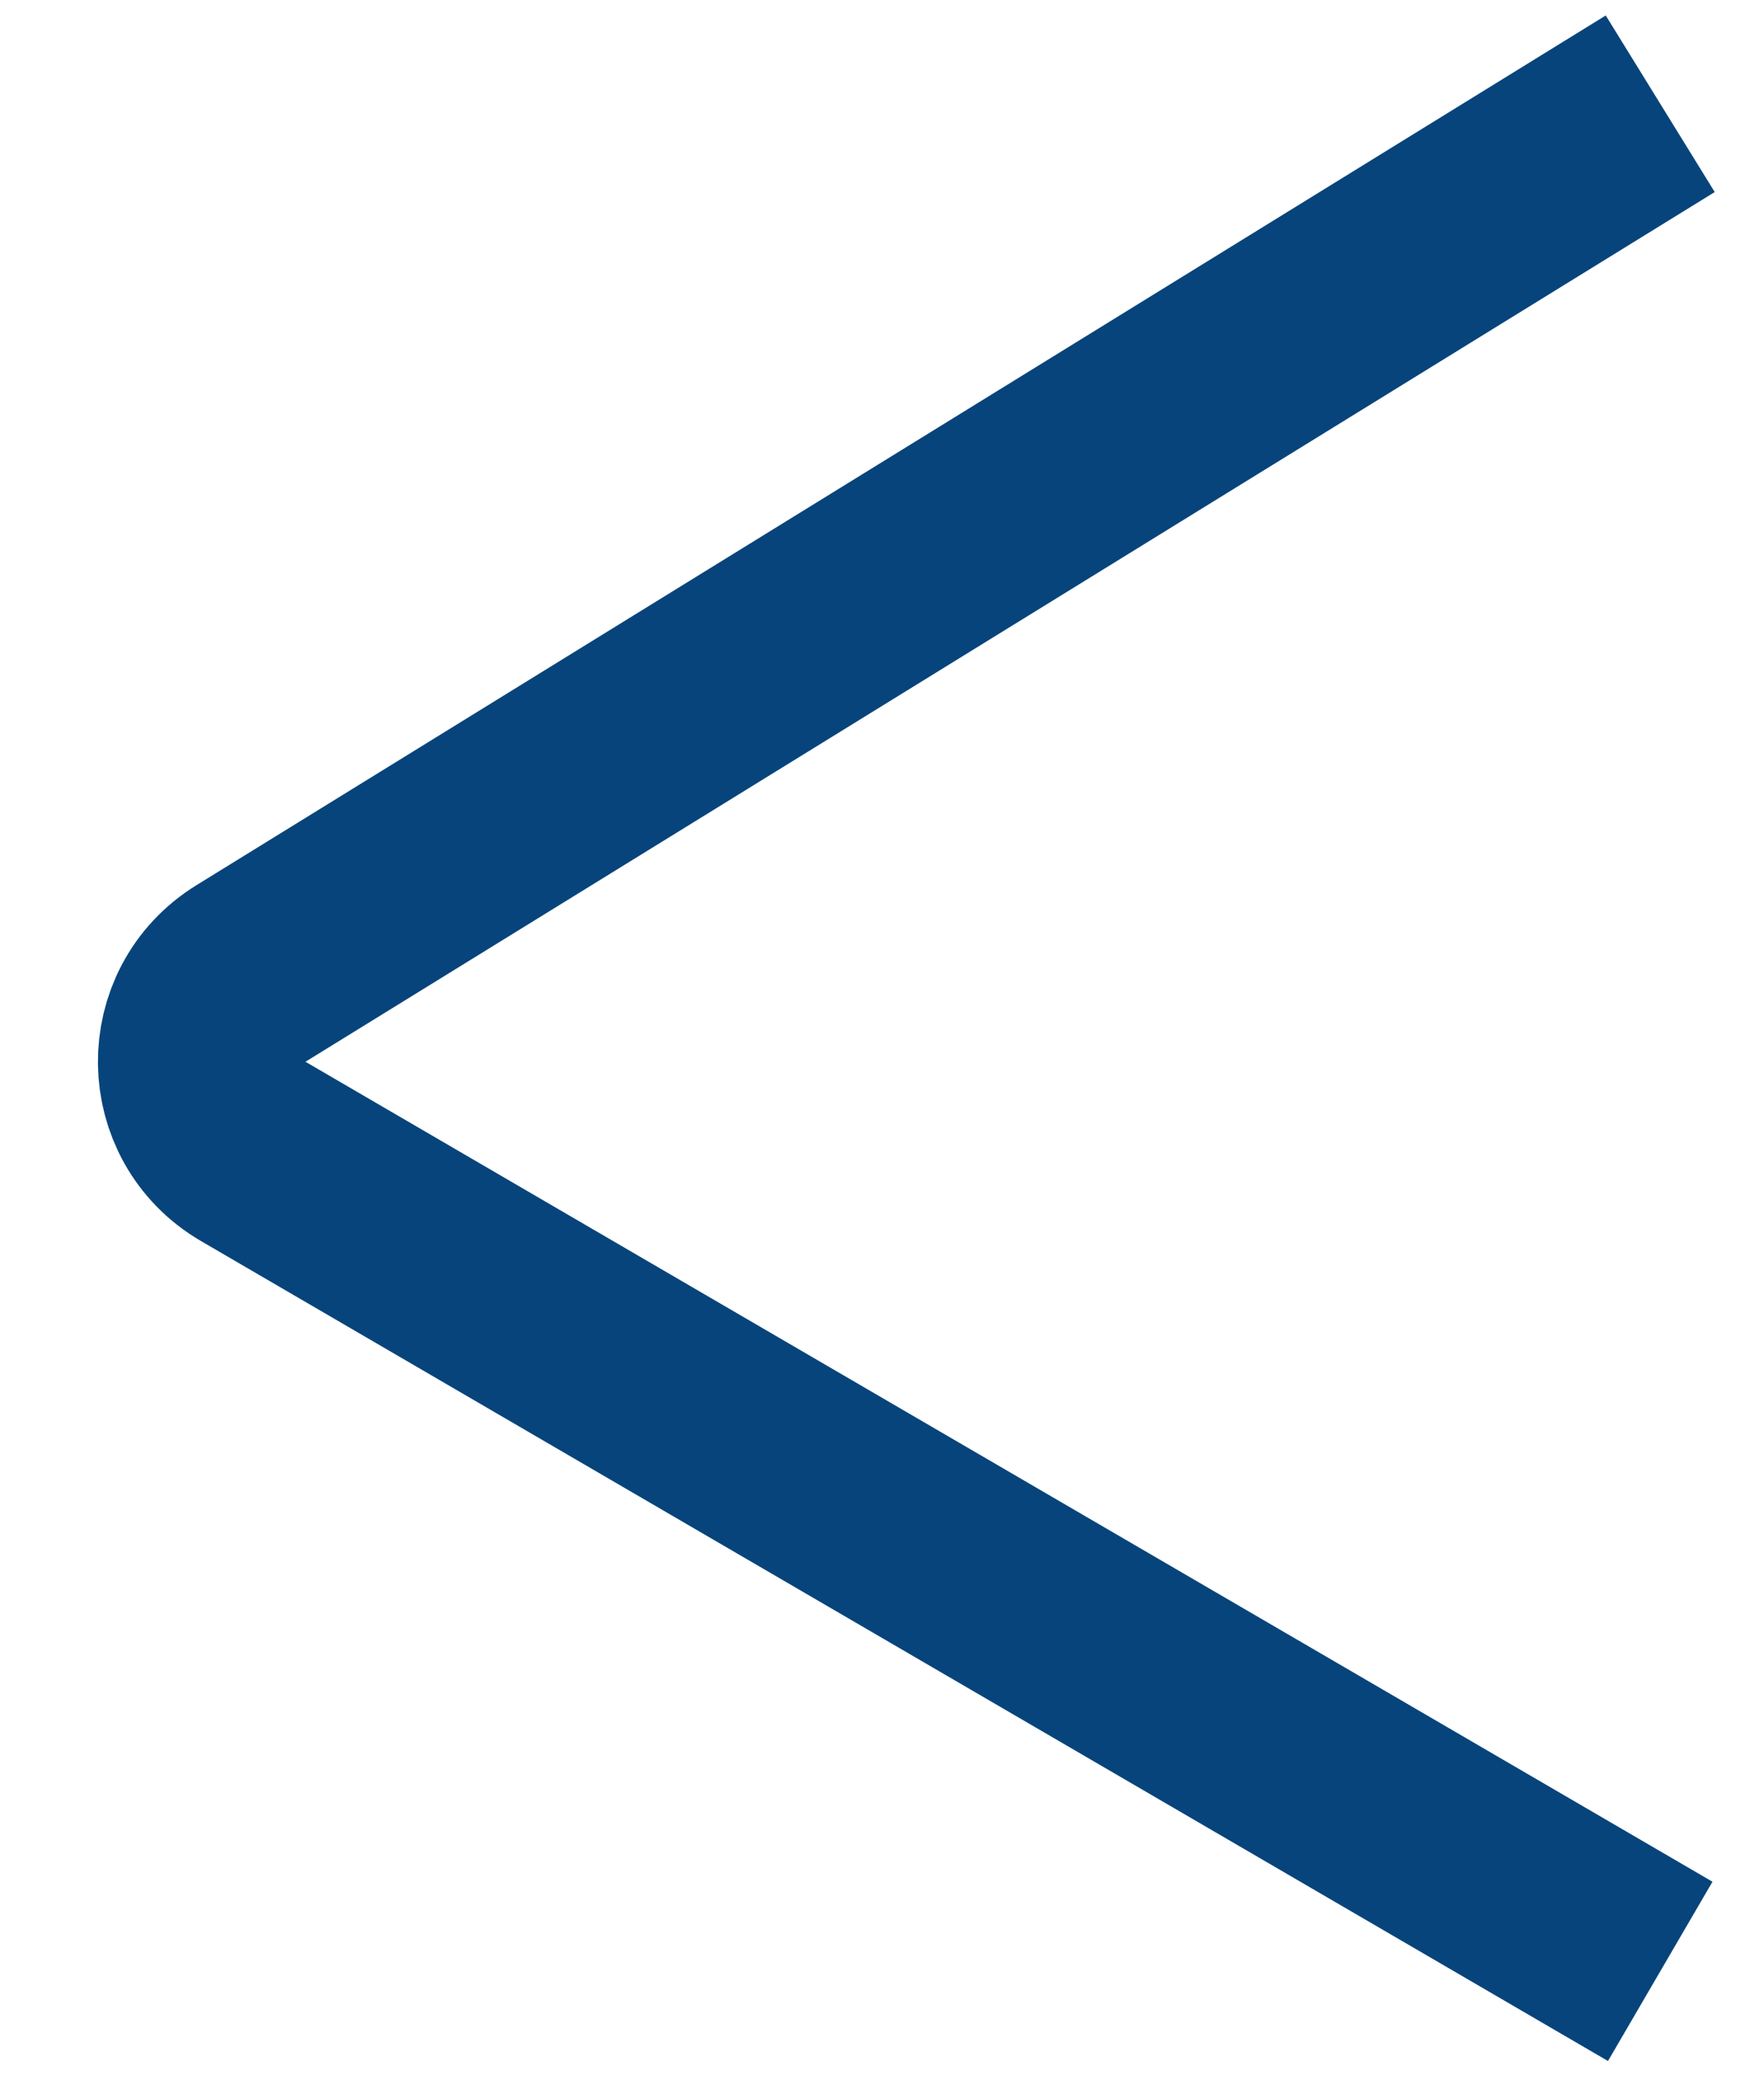
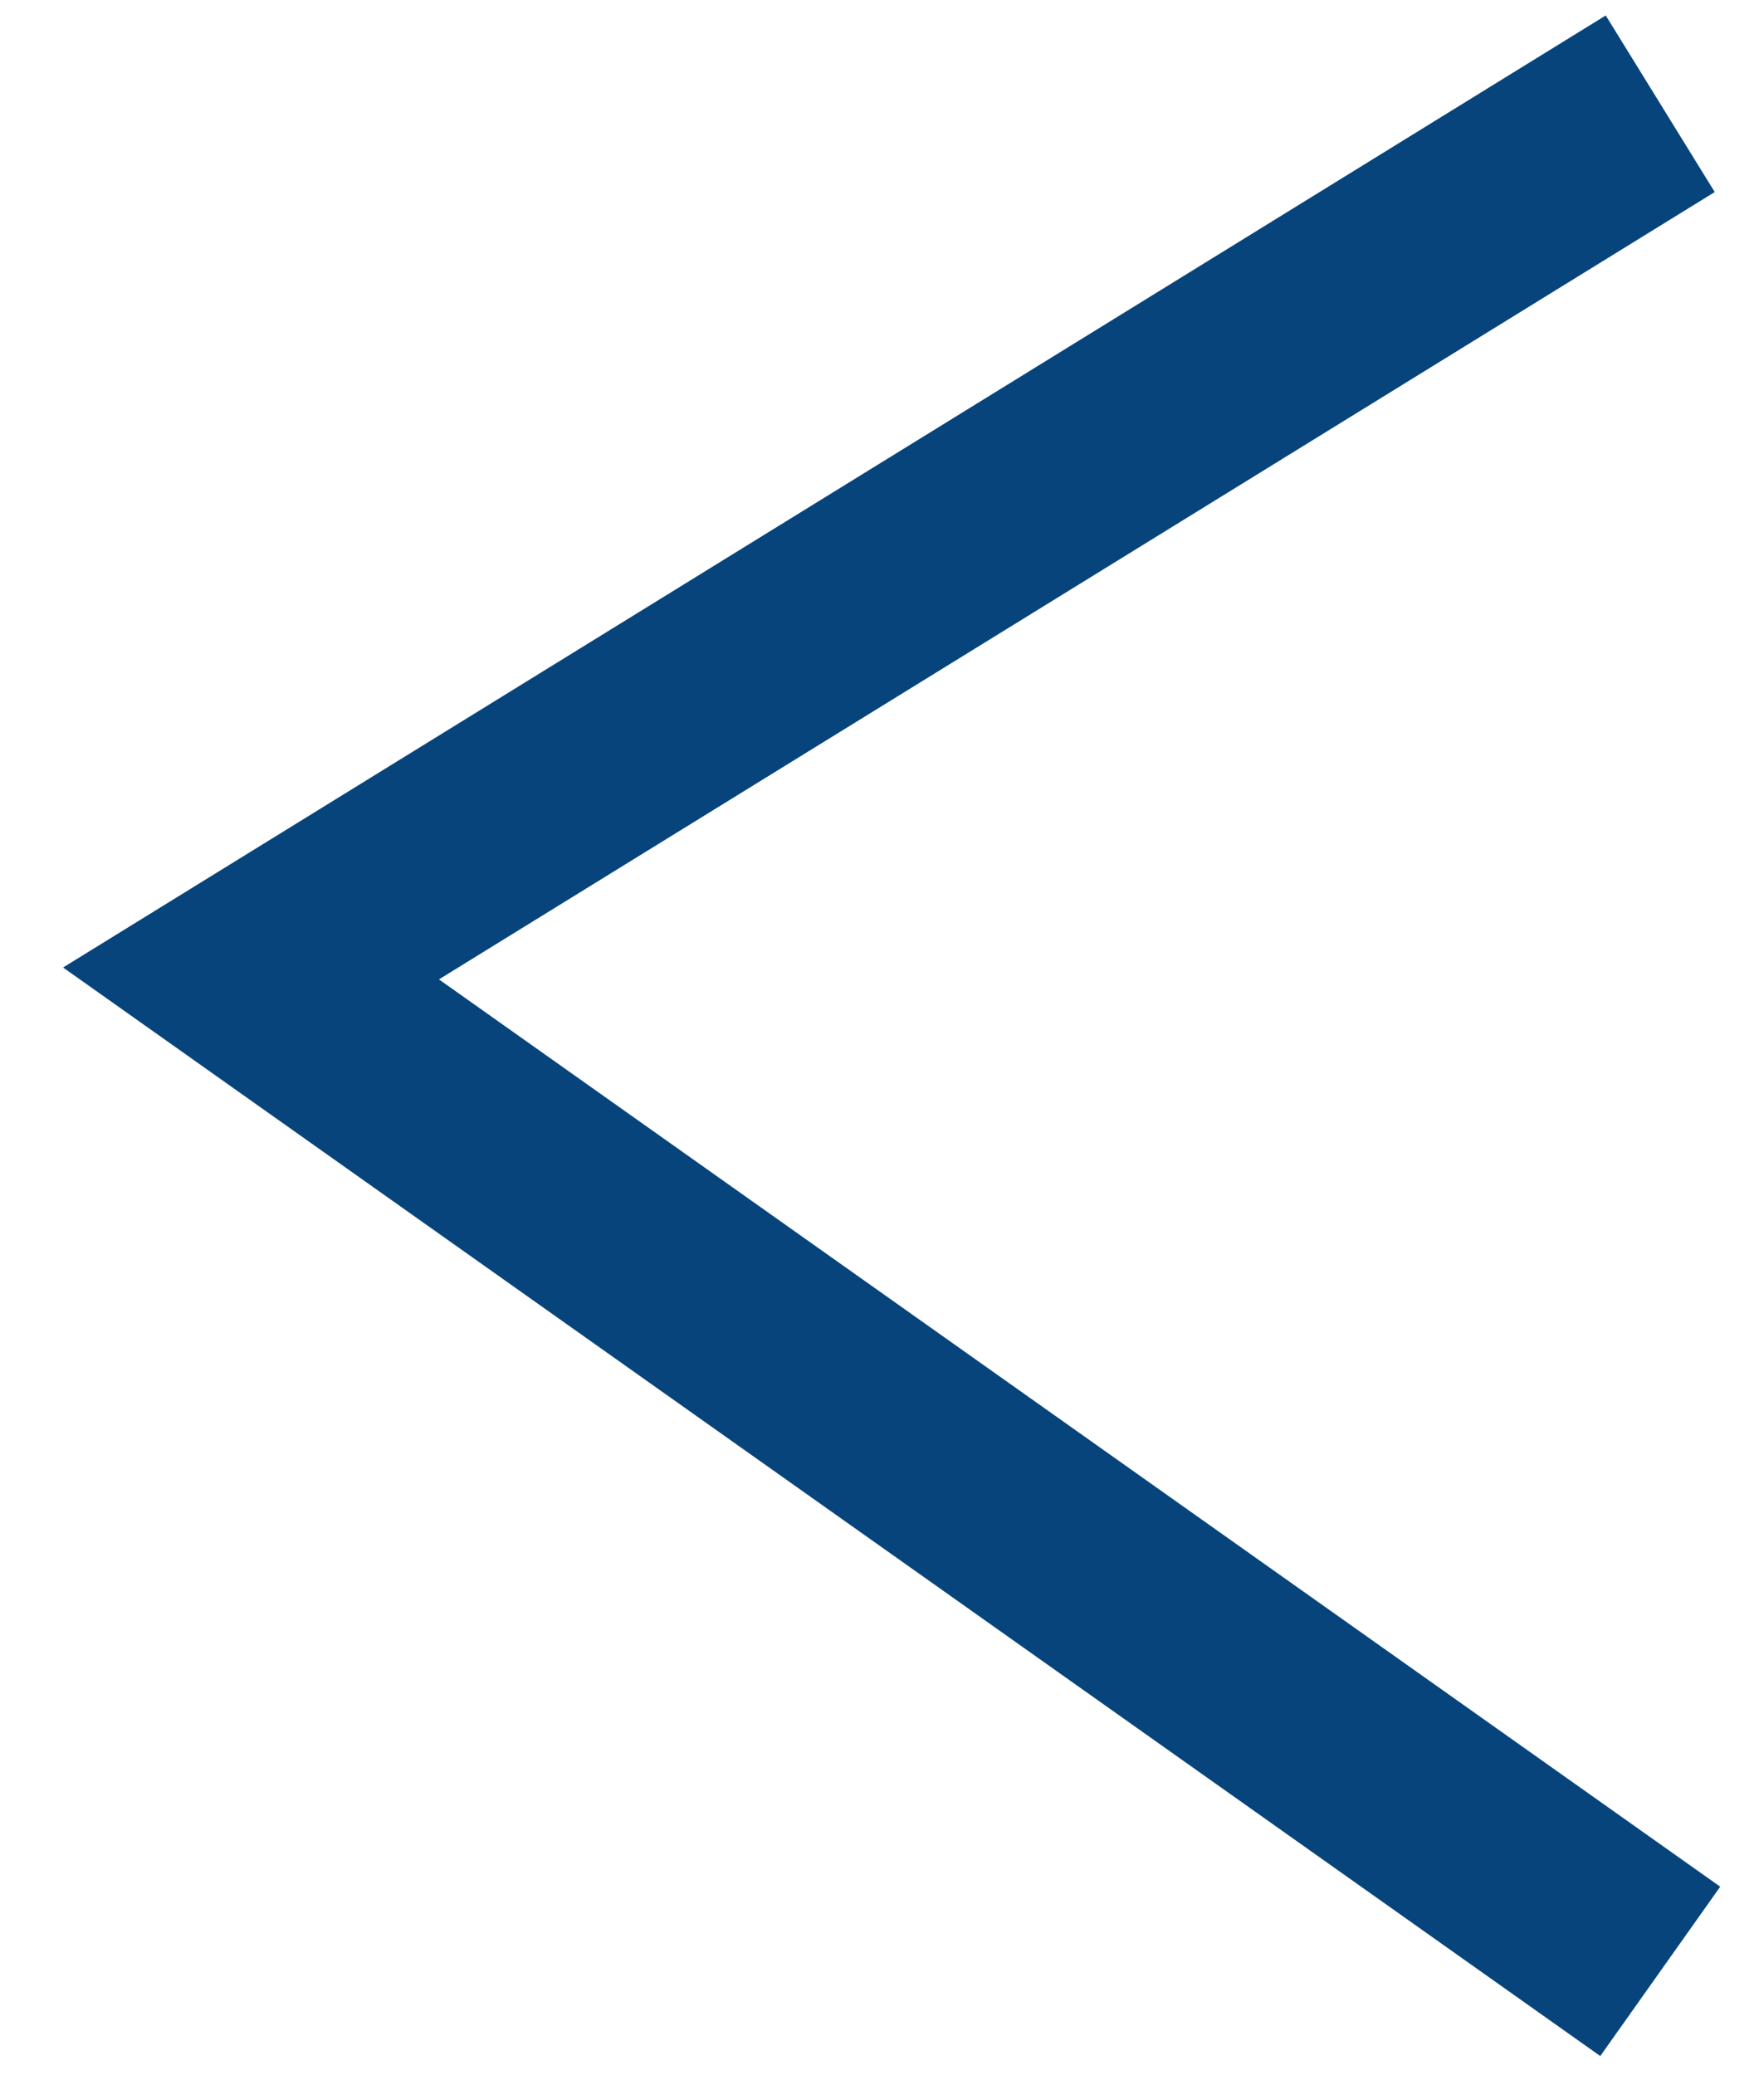
<svg xmlns="http://www.w3.org/2000/svg" width="17" height="20" viewBox="0 0 17 20" fill="none">
-   <path d="M16 1L2.419 9.382C1.776 9.778 1.788 10.716 2.44 11.097L16 19" stroke="#07447B" stroke-width="2" />
+   <path d="M16 1L2.419 9.382L16 19" stroke="#07447B" stroke-width="2" />
</svg>